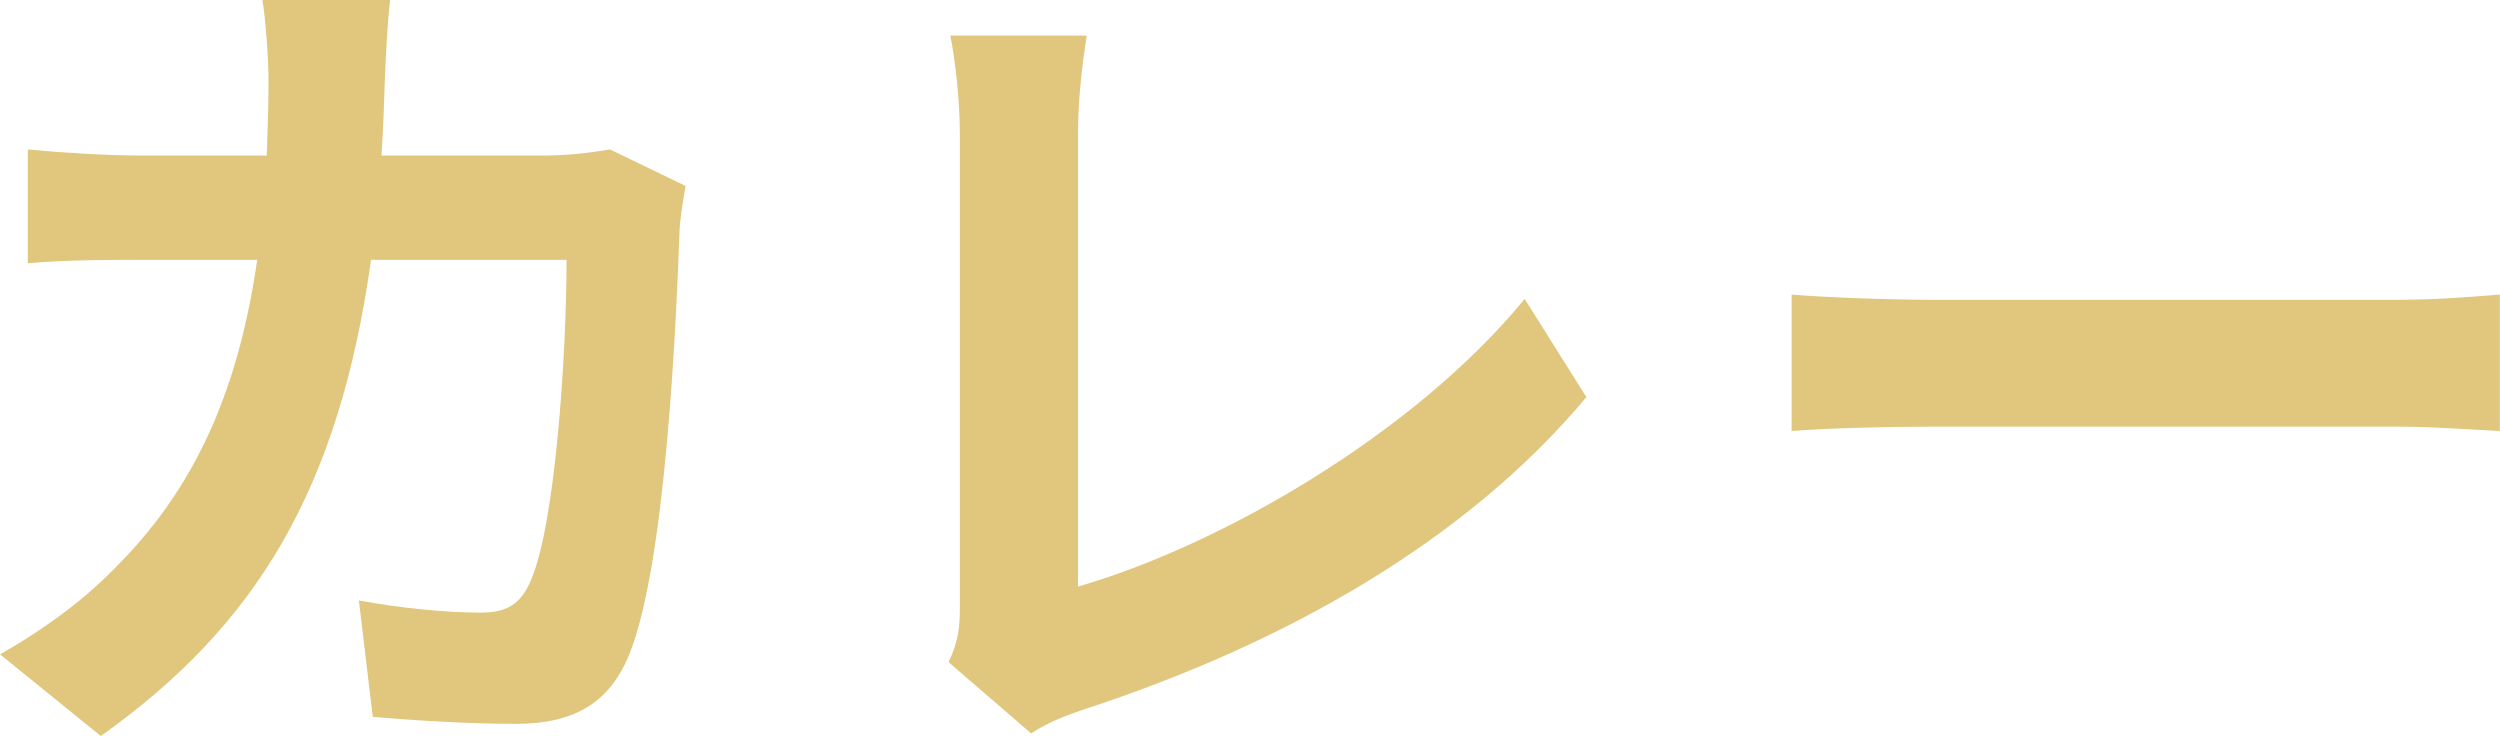
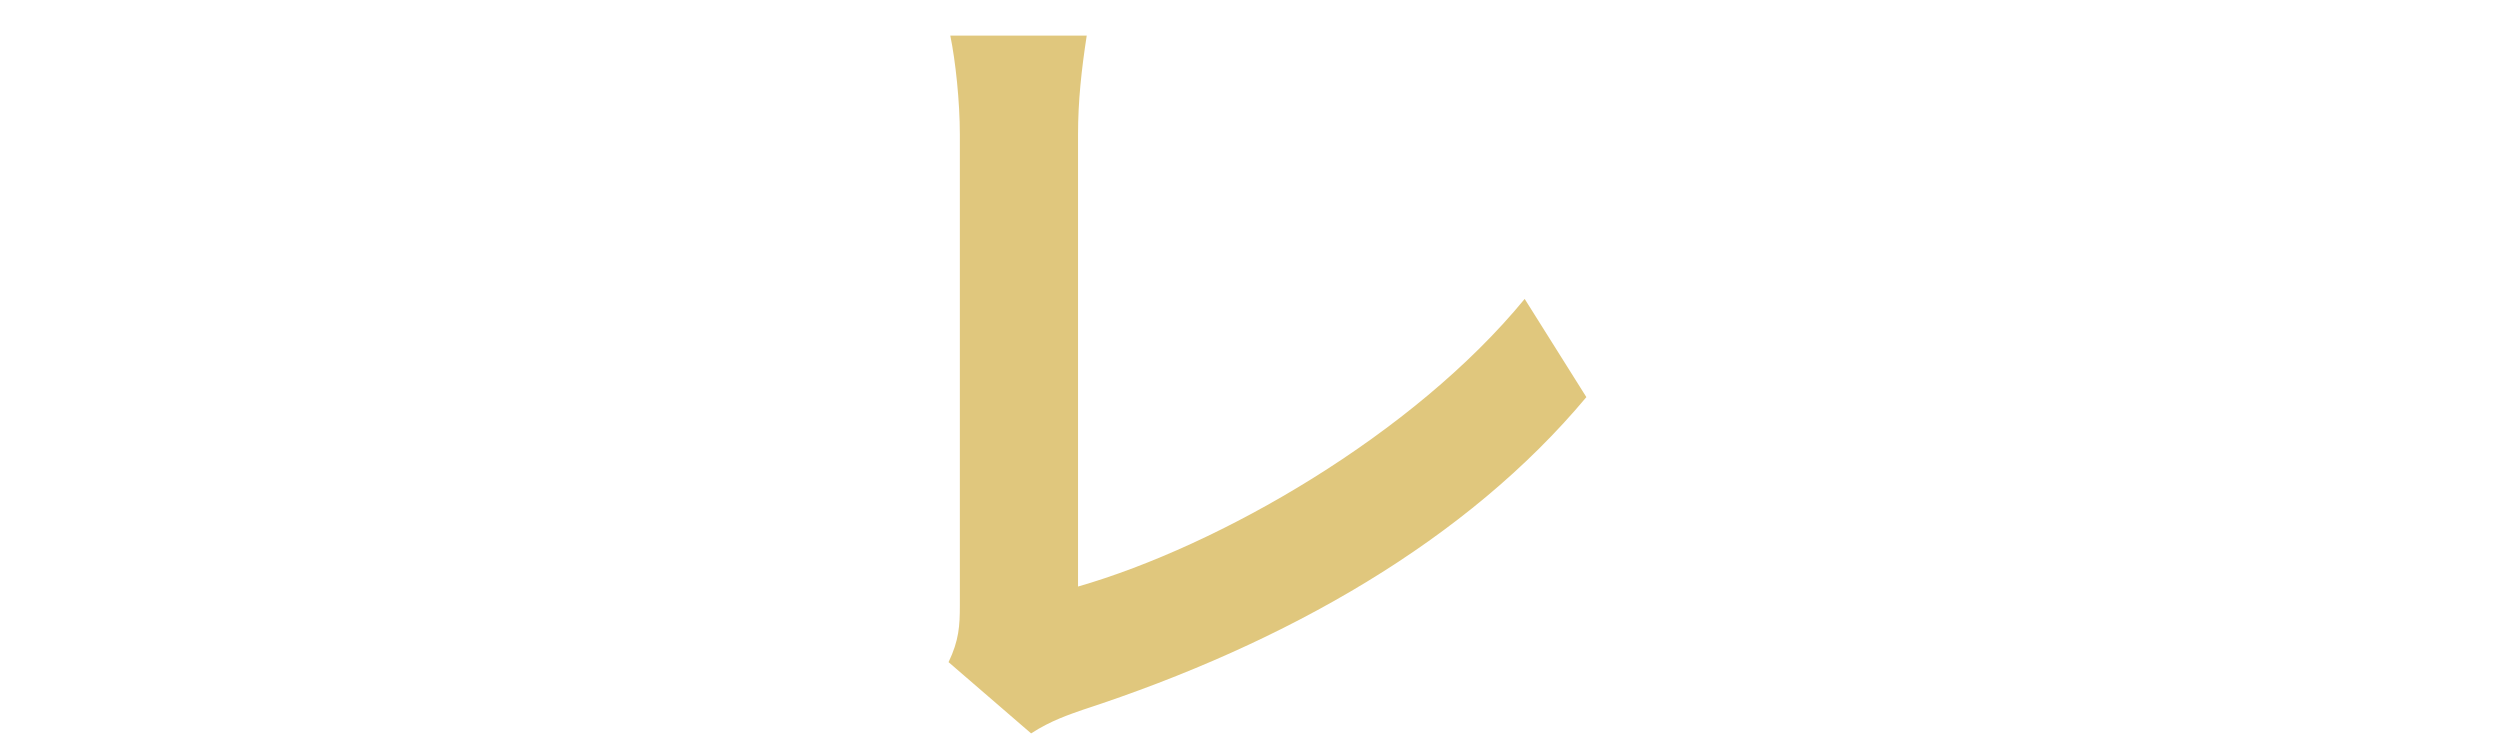
<svg xmlns="http://www.w3.org/2000/svg" id="_レイヤー_2" data-name="レイヤー 2" viewBox="0 0 143.85 42.35">
  <defs>
    <style>
      .cls-1 {
        fill: #e0c77d;
      }
    </style>
  </defs>
  <g id="btn">
    <g>
-       <path class="cls-1" d="M22.15,4.45c-.05,1.55-.1,3.05-.2,4.5h9.4c1.25,0,2.55-.15,3.75-.35l4.35,2.1c-.15.8-.35,2.1-.35,2.65-.2,5.4-.8,19.35-2.95,24.45-1.1,2.55-3,3.85-6.45,3.85-2.85,0-5.85-.2-8.25-.4l-.8-6.7c2.45.45,5.05.7,7,.7,1.6,0,2.3-.55,2.85-1.75,1.45-3.15,2.1-13.15,2.1-18.55h-11.25c-1.85,13.2-6.6,21.05-15.55,27.4l-5.8-4.7c2.05-1.15,4.55-2.85,6.55-4.9,4.65-4.6,7.15-10.2,8.25-17.8h-6.6c-1.7,0-4.45,0-6.6.2v-6.55c2.1.2,4.7.35,6.6.35h7.15c.05-1.4.1-2.85.1-4.35,0-1.1-.15-3.4-.35-4.6h7.35c-.15,1.15-.25,3.25-.3,4.45Z" />
      <path class="cls-1" d="M55.23,34.85V7.75c0-1.9-.25-4.25-.55-5.7h7.85c-.3,1.95-.5,3.75-.5,5.7v26c8.15-2.35,19.3-8.75,25.7-16.55l3.55,5.65c-6.85,8.2-17.2,14.15-29,18-.7.25-1.8.6-2.95,1.35l-4.75-4.1c.6-1.25.65-2.1.65-3.25Z" />
-       <path class="cls-1" d="M111.14,17.25h26.85c2.35,0,4.55-.2,5.85-.3v7.85c-1.2-.05-3.75-.25-5.85-.25h-26.85c-2.85,0-6.2.1-8.05.25v-7.85c1.8.15,5.45.3,8.05.3Z" />
    </g>
  </g>
</svg>